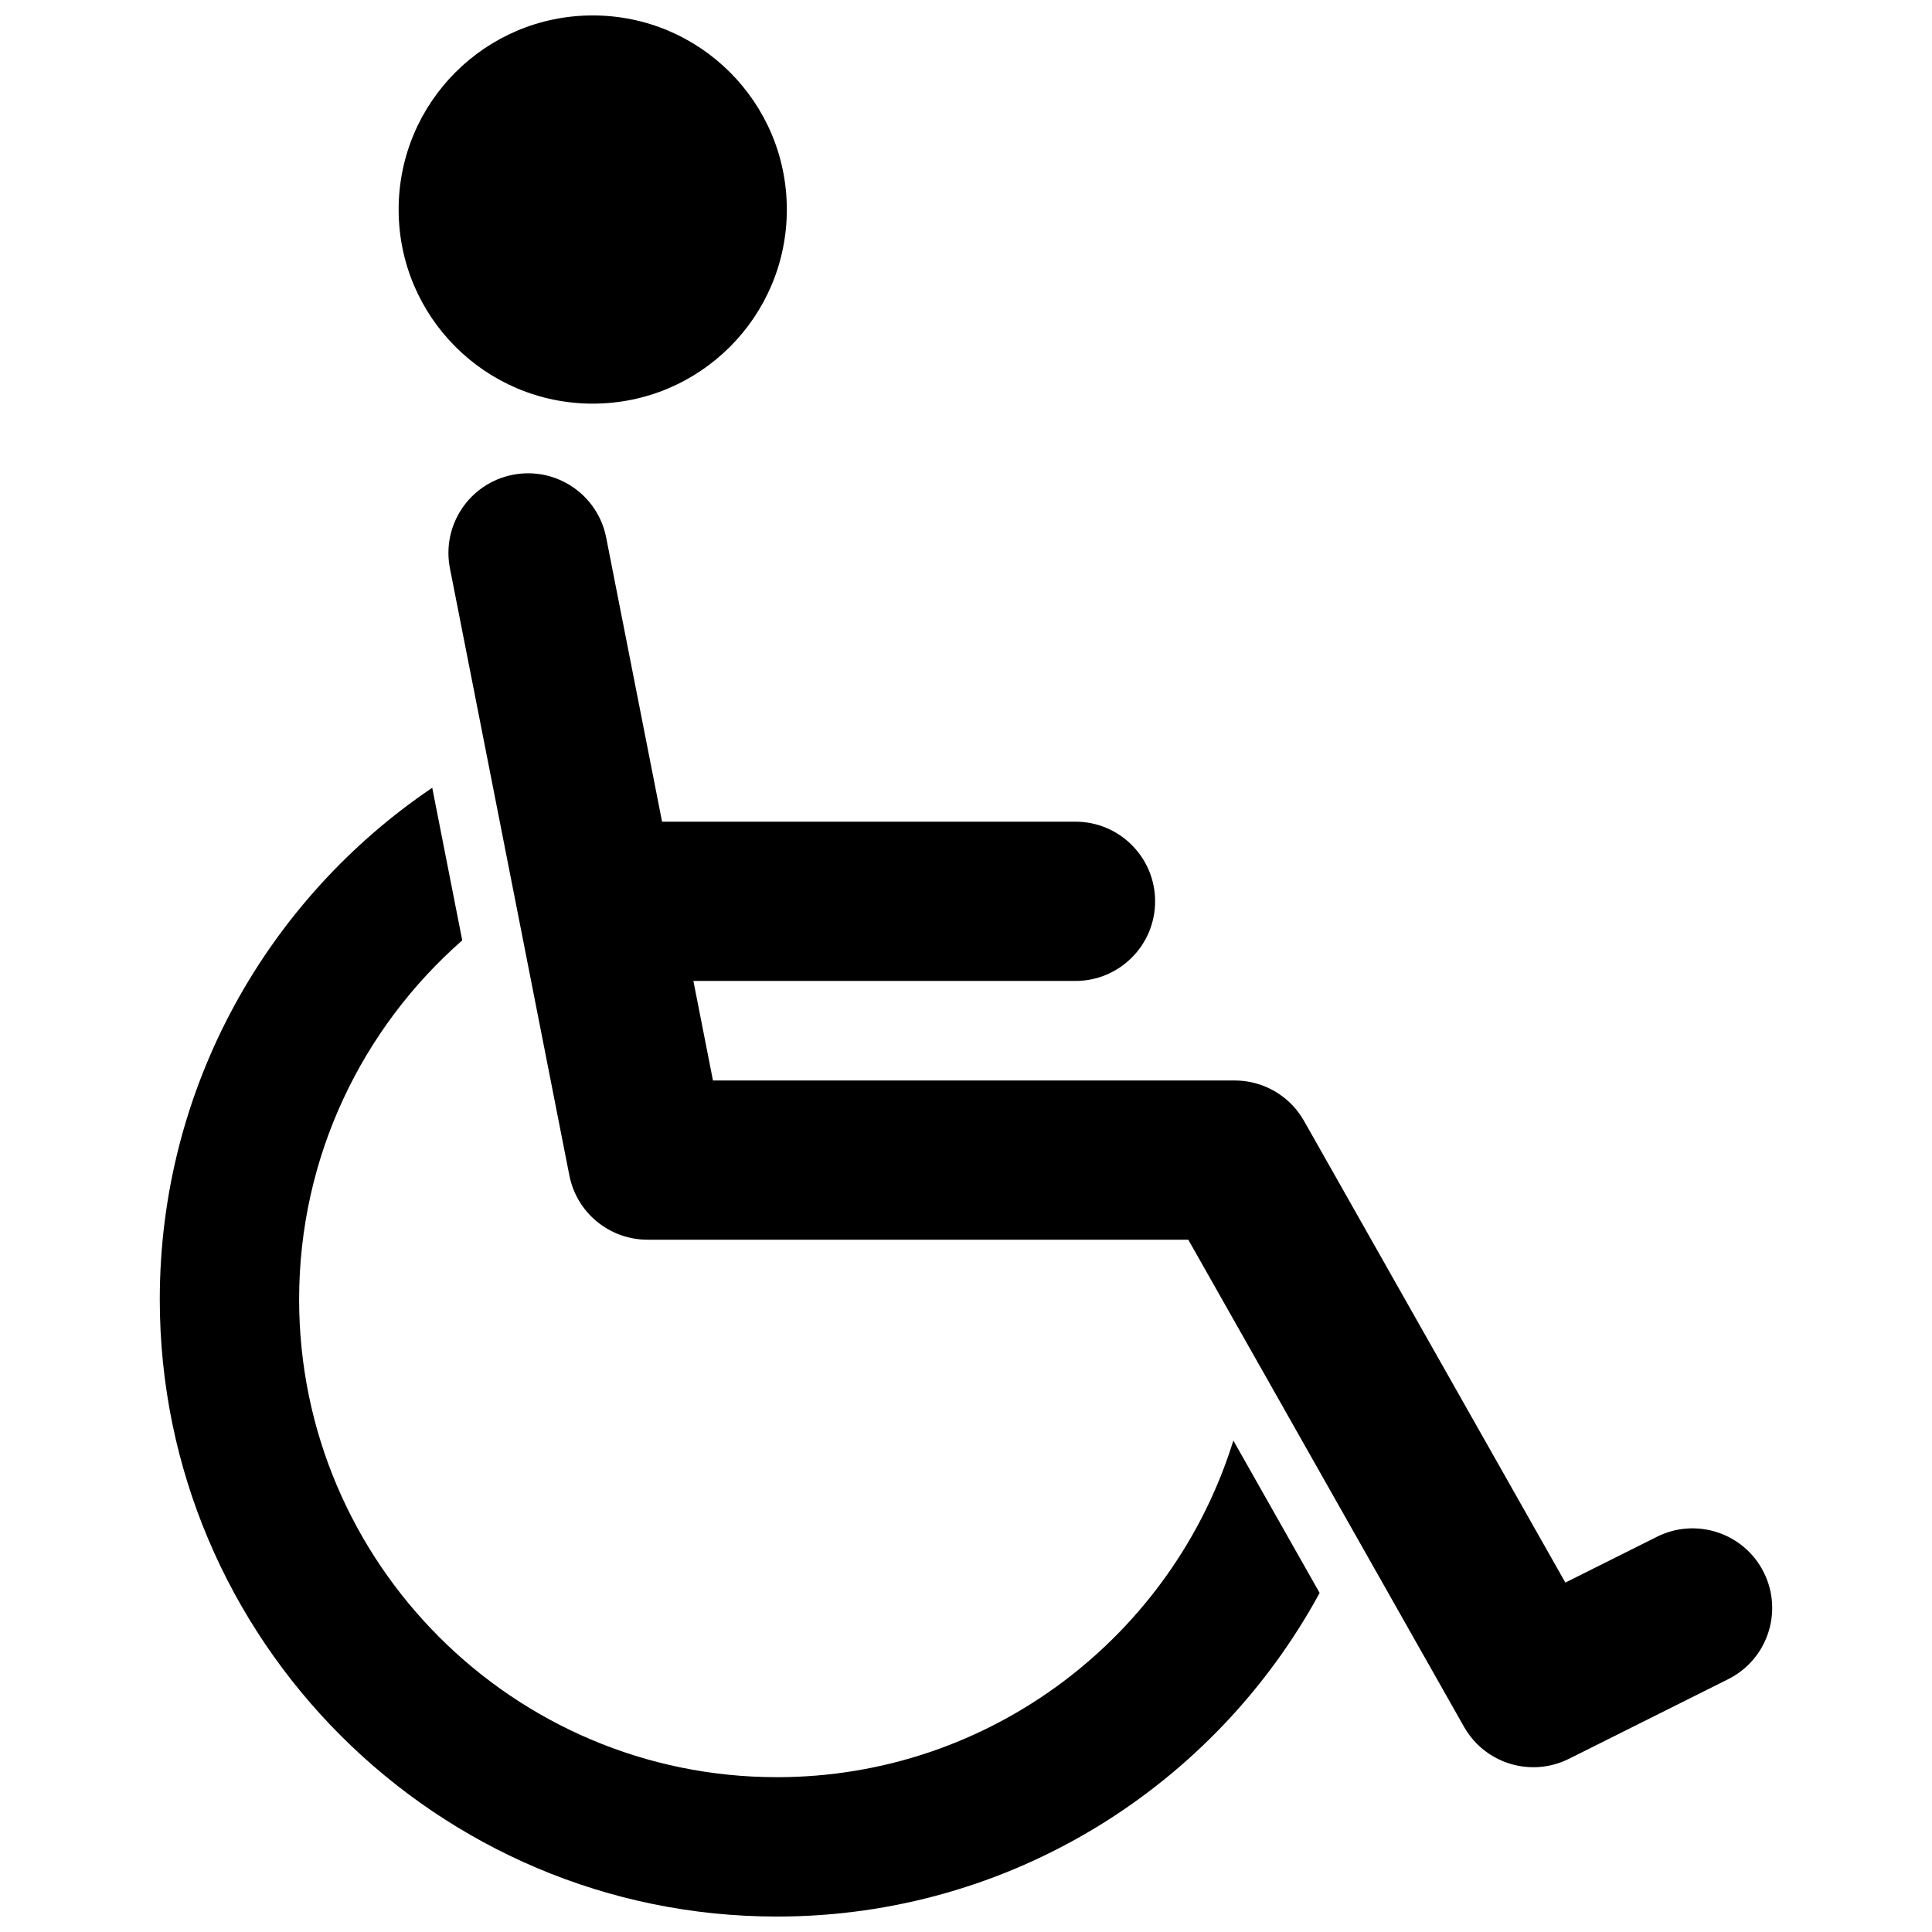
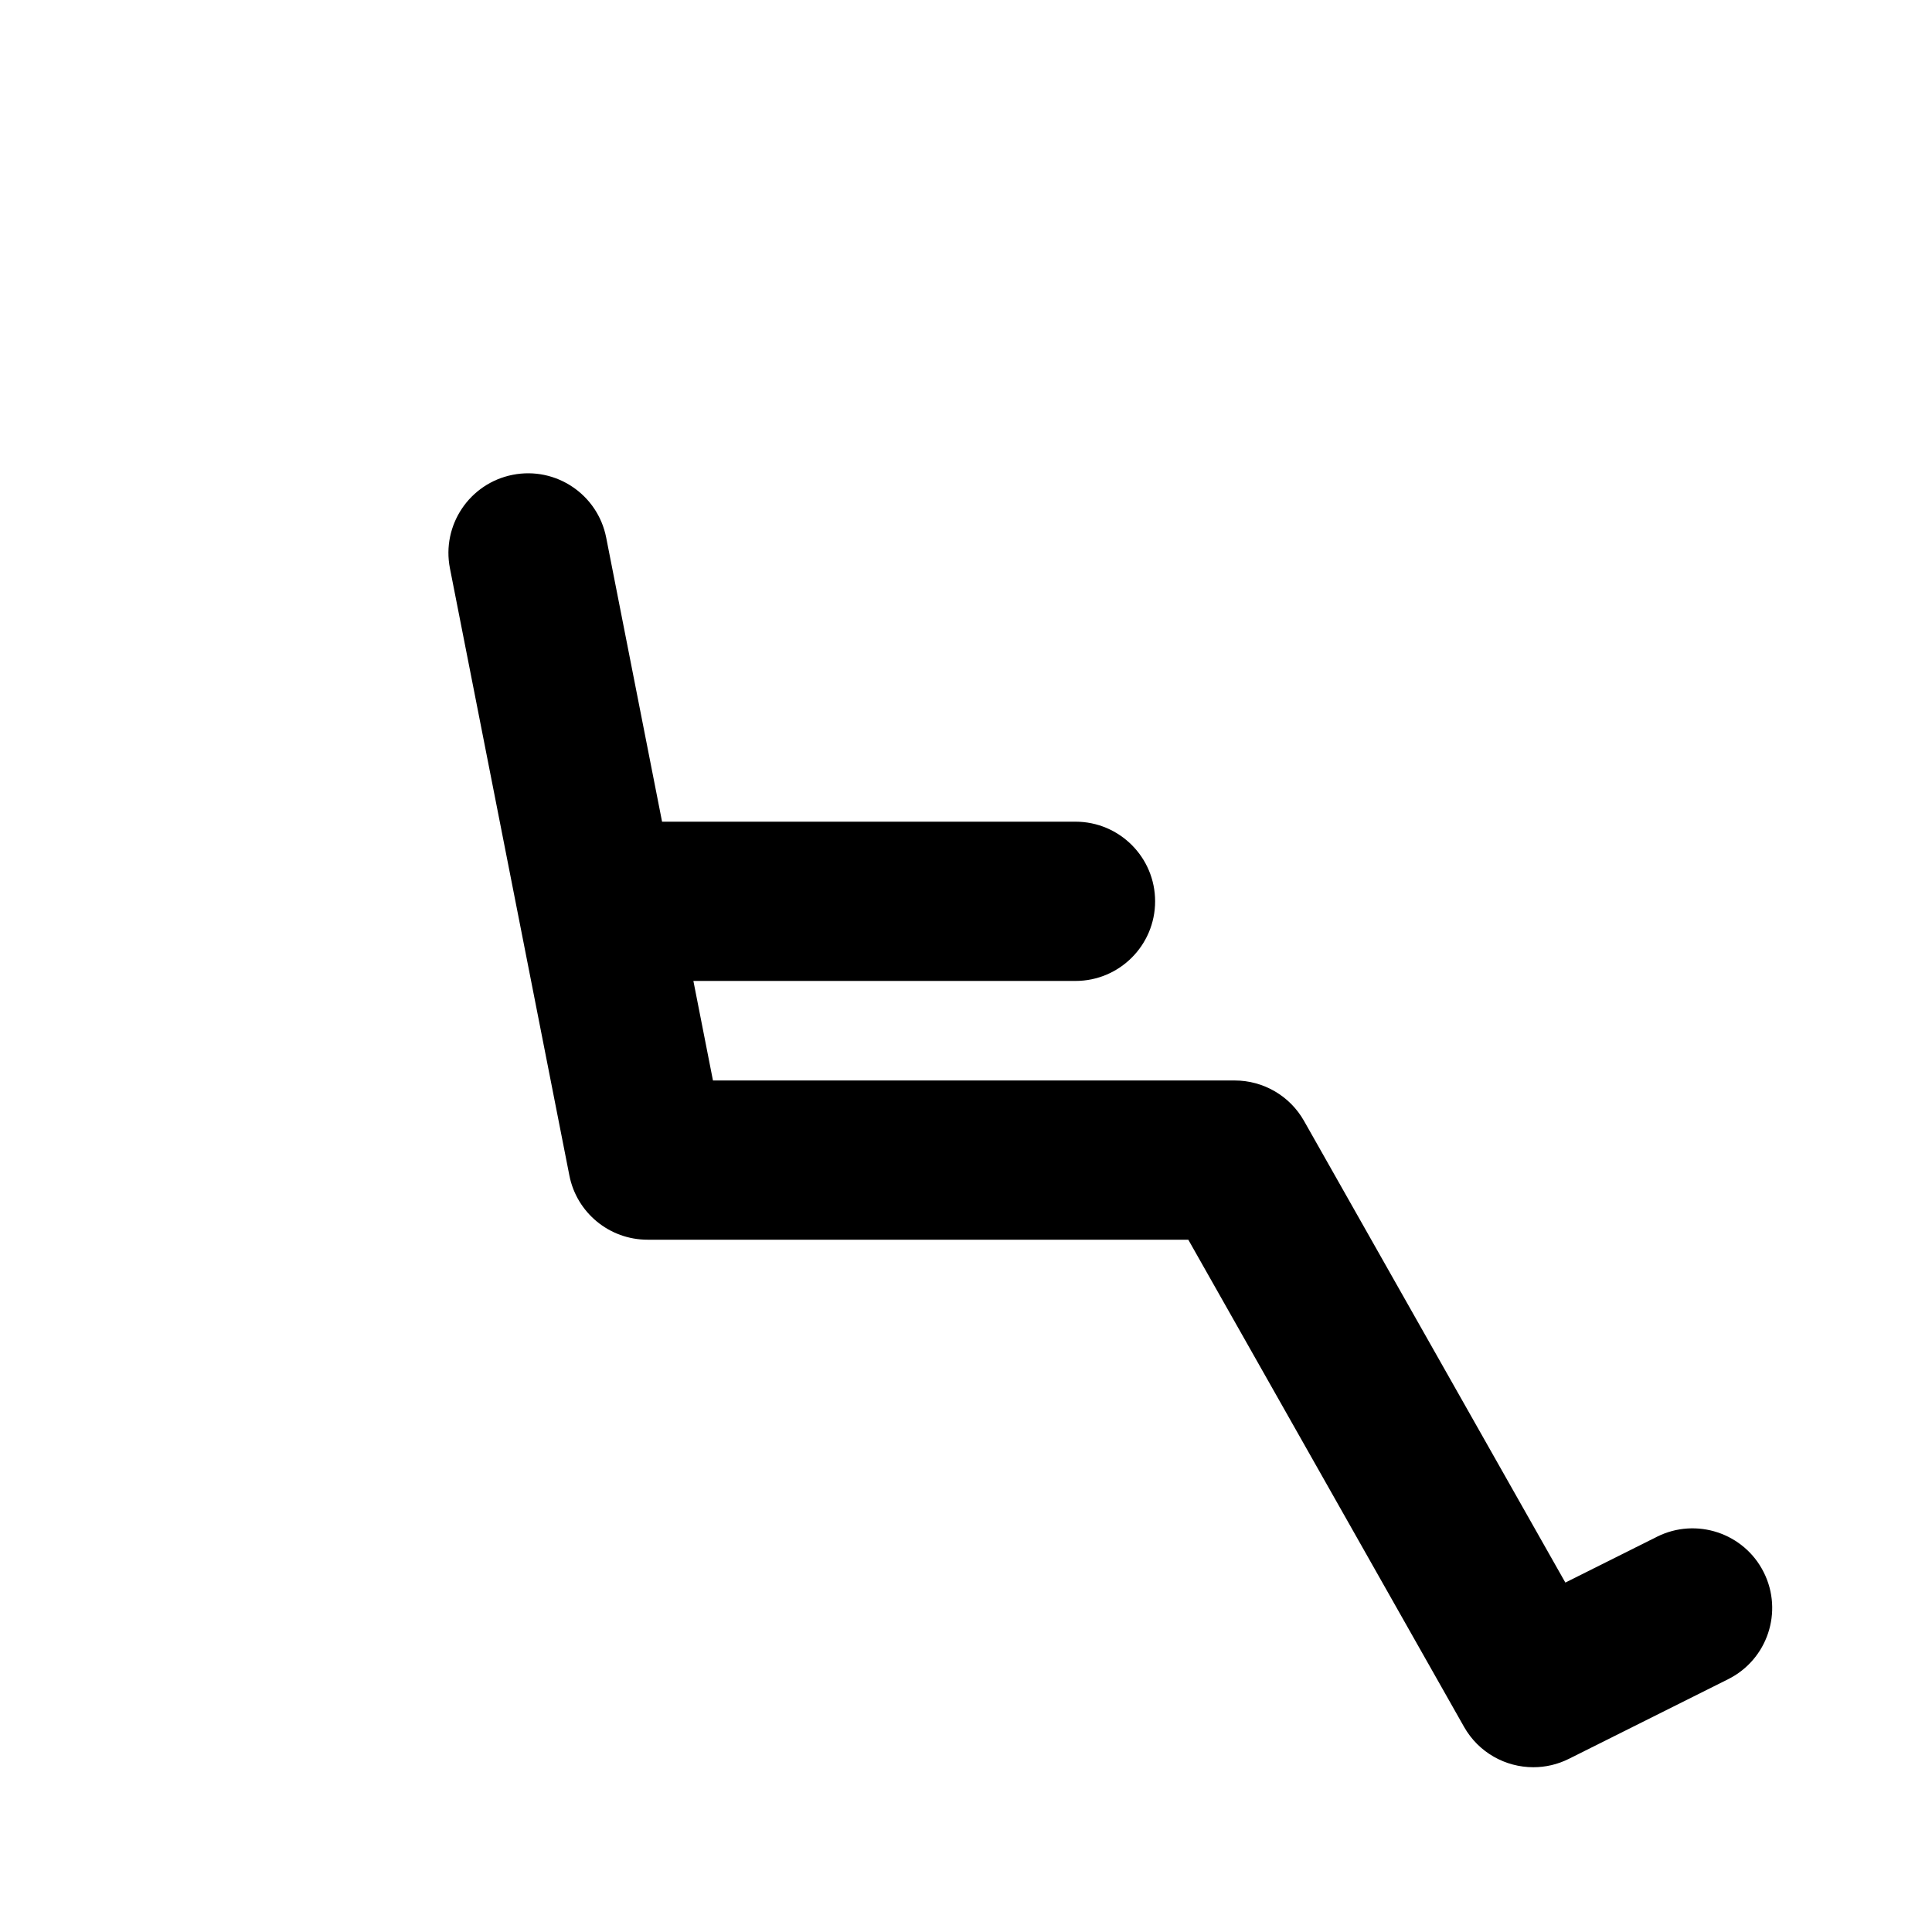
<svg xmlns="http://www.w3.org/2000/svg" width="800px" height="800px" version="1.1" viewBox="144 144 512 512">
  <defs>
    <clipPath id="b">
-       <path d="m186 352h308v299.9h-308z" />
-     </clipPath>
+       </clipPath>
    <clipPath id="a">
-       <path d="m249 148.09h104v102.91h-104z" />
-     </clipPath>
+       </clipPath>
  </defs>
  <g clip-path="url(#b)">
    <path d="m349.88 614.97c-69.812 0-126.61-56.801-126.61-126.61 0-37.898 16.762-71.934 43.23-95.16l-7.953-40.434c-43.531 29.418-72.203 79.223-72.203 135.6 0 90.176 73.367 163.54 163.54 163.54 62.043 0 116.12-34.727 143.83-85.766l-22.863-40.383c-15.988 51.617-64.172 89.215-120.97 89.215z" />
  </g>
  <path d="m583.11 551.26-24.277 12.137-69.258-122.35c-3.742-6.617-10.762-10.707-18.363-10.707h-138.27l-5.188-26.379h101.26c11.652 0 21.102-9.449 21.102-21.102 0-11.652-9.449-21.102-21.102-21.102h-109.56l-14.809-75.293c-2.25-11.438-13.332-18.887-24.777-16.633-11.438 2.25-18.879 13.344-16.633 24.777l31.652 160.9c1.945 9.895 10.621 17.027 20.703 17.027h143.32l73.07 129.09c3.867 6.832 11 10.715 18.379 10.711 3.18 0 6.398-0.719 9.422-2.231l42.203-21.102c10.422-5.211 14.648-17.887 9.434-28.312-5.207-10.414-17.883-14.641-28.309-9.434z" />
  <g clip-path="url(#a)">
    <path d="m352.52 199.53c0 28.41-23.031 51.438-51.438 51.438-28.41 0-51.438-23.027-51.438-51.438 0-28.406 23.027-51.438 51.438-51.438 28.406 0 51.438 23.031 51.438 51.438" />
  </g>
</svg>